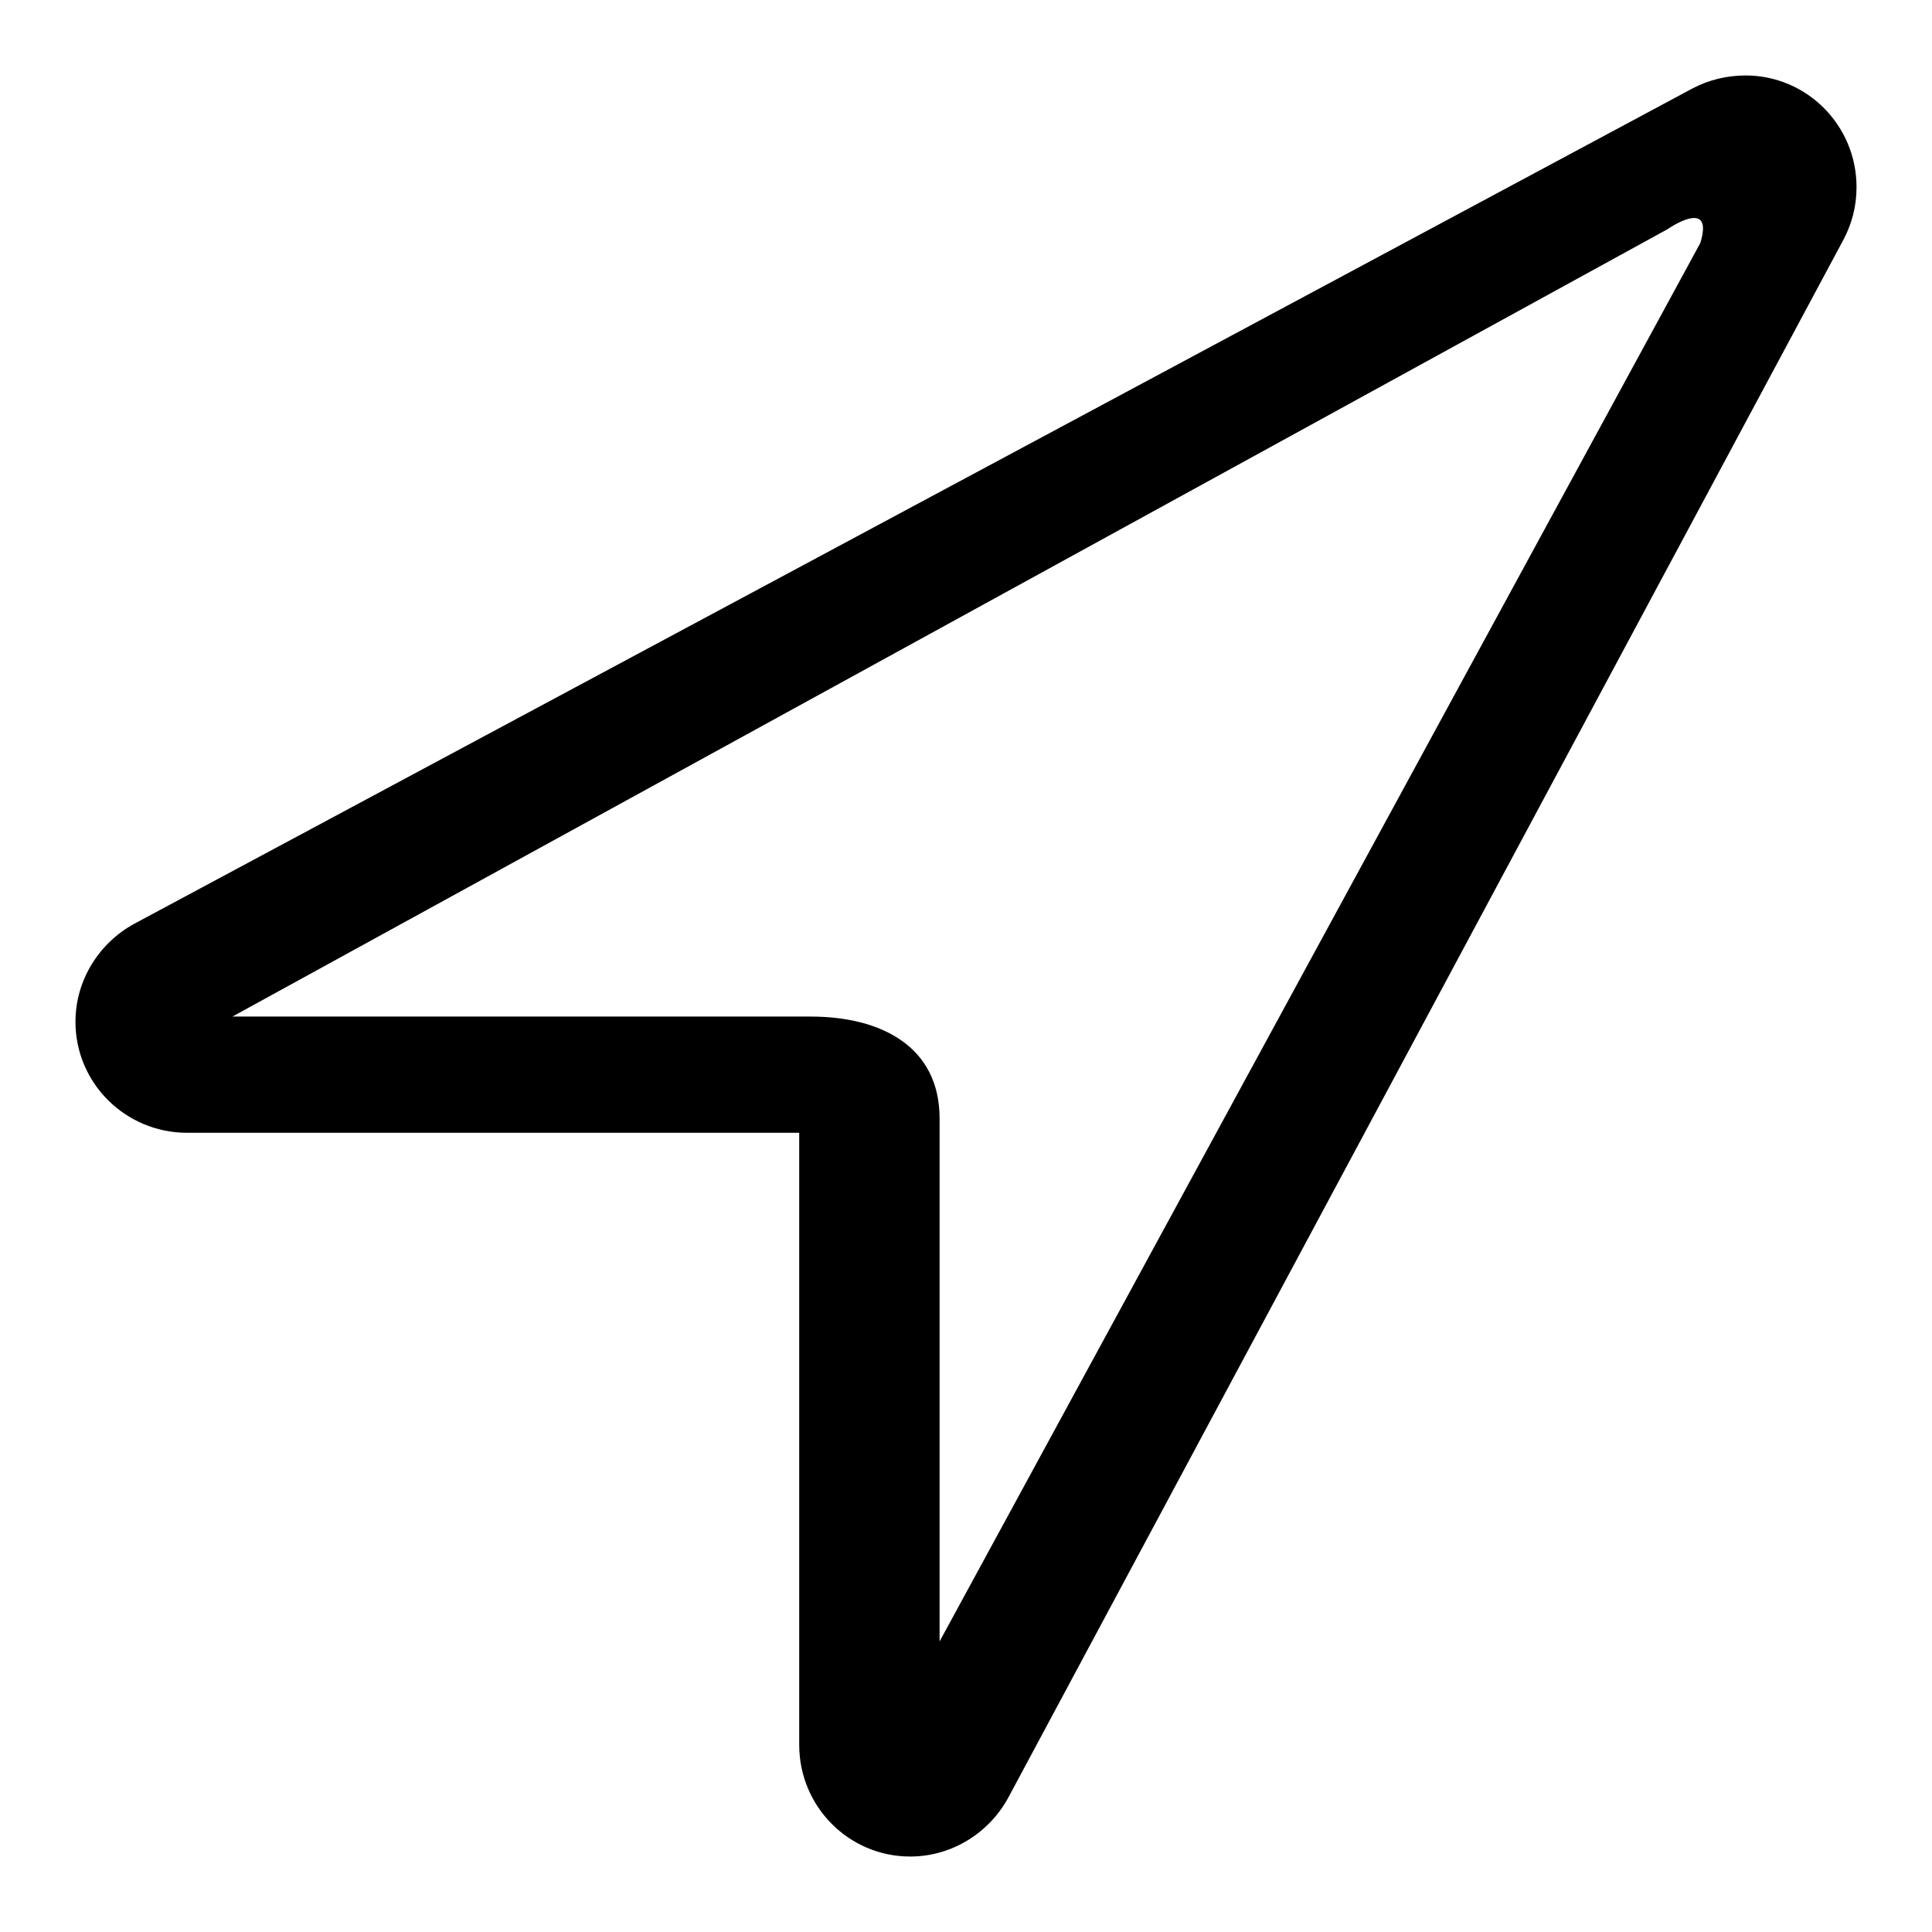
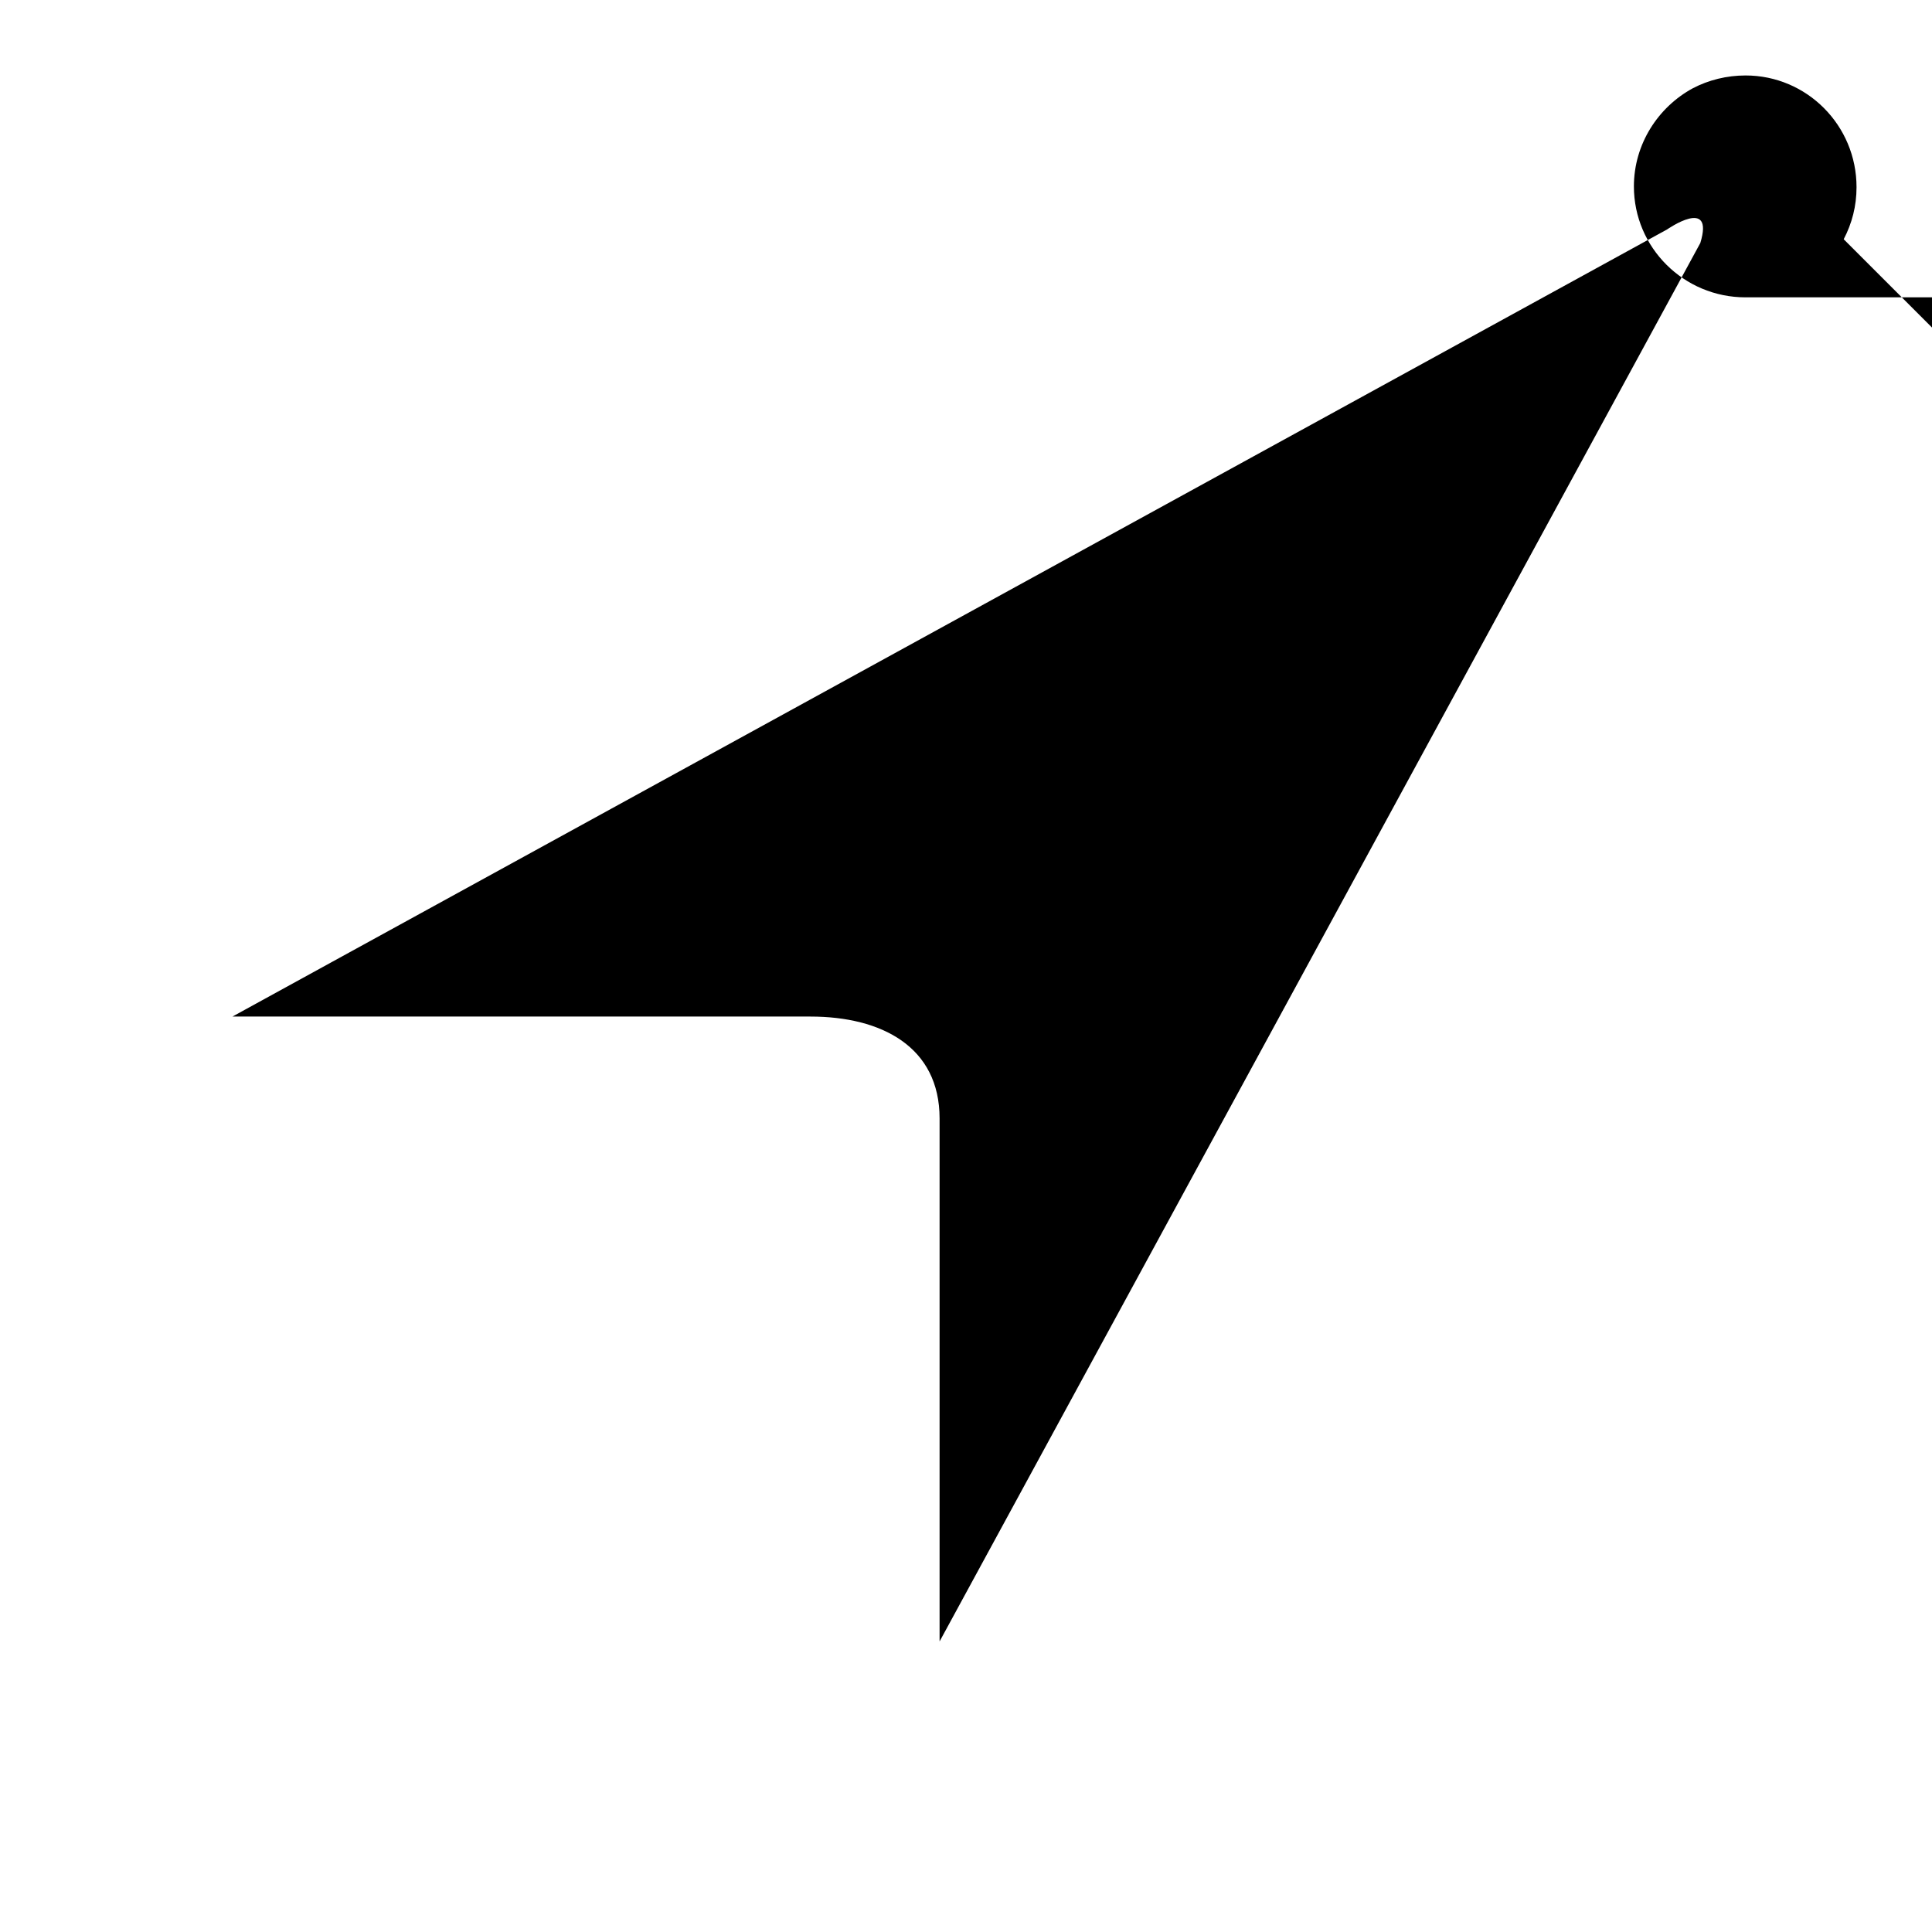
<svg xmlns="http://www.w3.org/2000/svg" version="1.1" x="0px" y="0px" viewBox="0 0 256 256" enable-background="new 0 0 256 256" xml:space="preserve">
  <g>
    <g>
-       <path fill="#000000" d="M225.3,32.2L124.5,217.5v-69.3c0-9.5-7.7-13.5-17.1-13.5H30.8L220.9,30.4C220.9,30.4,227.2,26,225.3,32.2z M231.3,10c-2.5,0-4.9,0.6-7,1.7L17.8,122.4c-4.6,2.5-7.8,7.4-7.8,13c0,8.1,6.6,14.7,14.8,14.7h81.1v81.1c0,8.2,6.6,14.8,14.7,14.8c5.6,0,10.5-3.2,13-7.8L244.3,31.7c1.1-2.1,1.7-4.4,1.7-6.9C246,16.6,239.4,10,231.3,10L231.3,10L231.3,10L231.3,10z" />
+       <path fill="#000000" d="M225.3,32.2L124.5,217.5v-69.3c0-9.5-7.7-13.5-17.1-13.5H30.8L220.9,30.4C220.9,30.4,227.2,26,225.3,32.2z M231.3,10c-2.5,0-4.9,0.6-7,1.7c-4.6,2.5-7.8,7.4-7.8,13c0,8.1,6.6,14.7,14.8,14.7h81.1v81.1c0,8.2,6.6,14.8,14.7,14.8c5.6,0,10.5-3.2,13-7.8L244.3,31.7c1.1-2.1,1.7-4.4,1.7-6.9C246,16.6,239.4,10,231.3,10L231.3,10L231.3,10L231.3,10z" />
    </g>
  </g>
</svg>